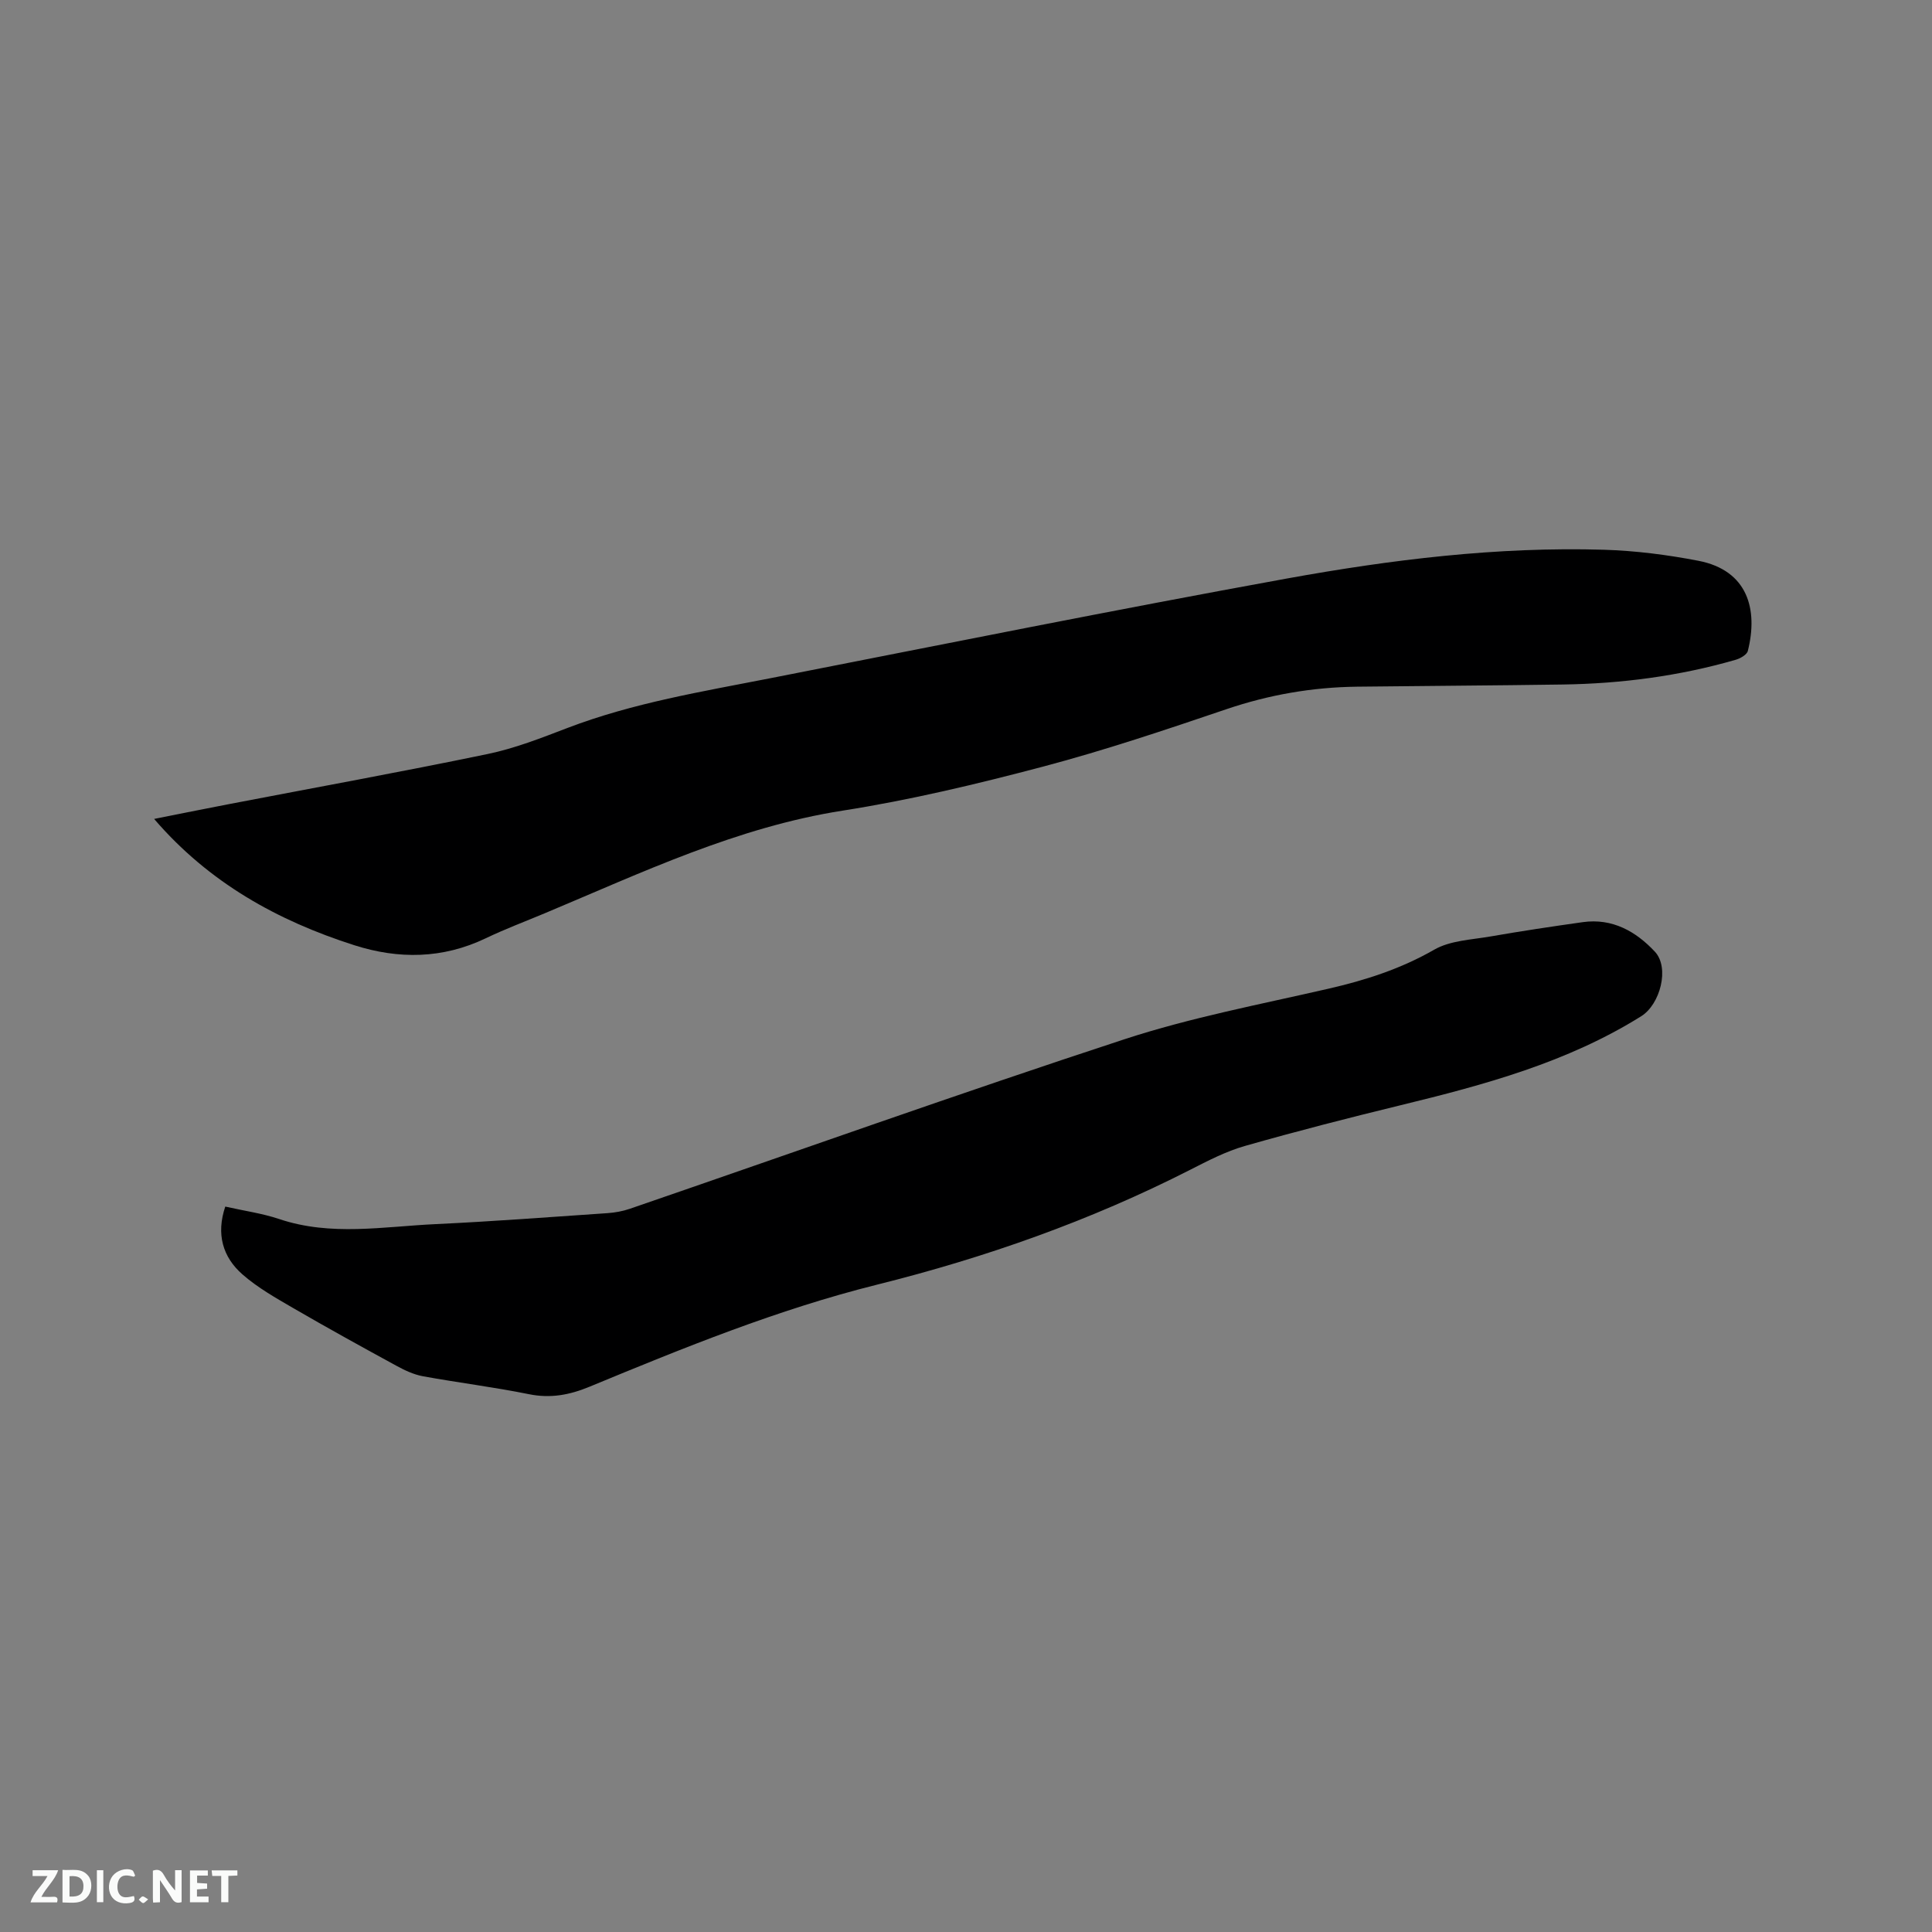
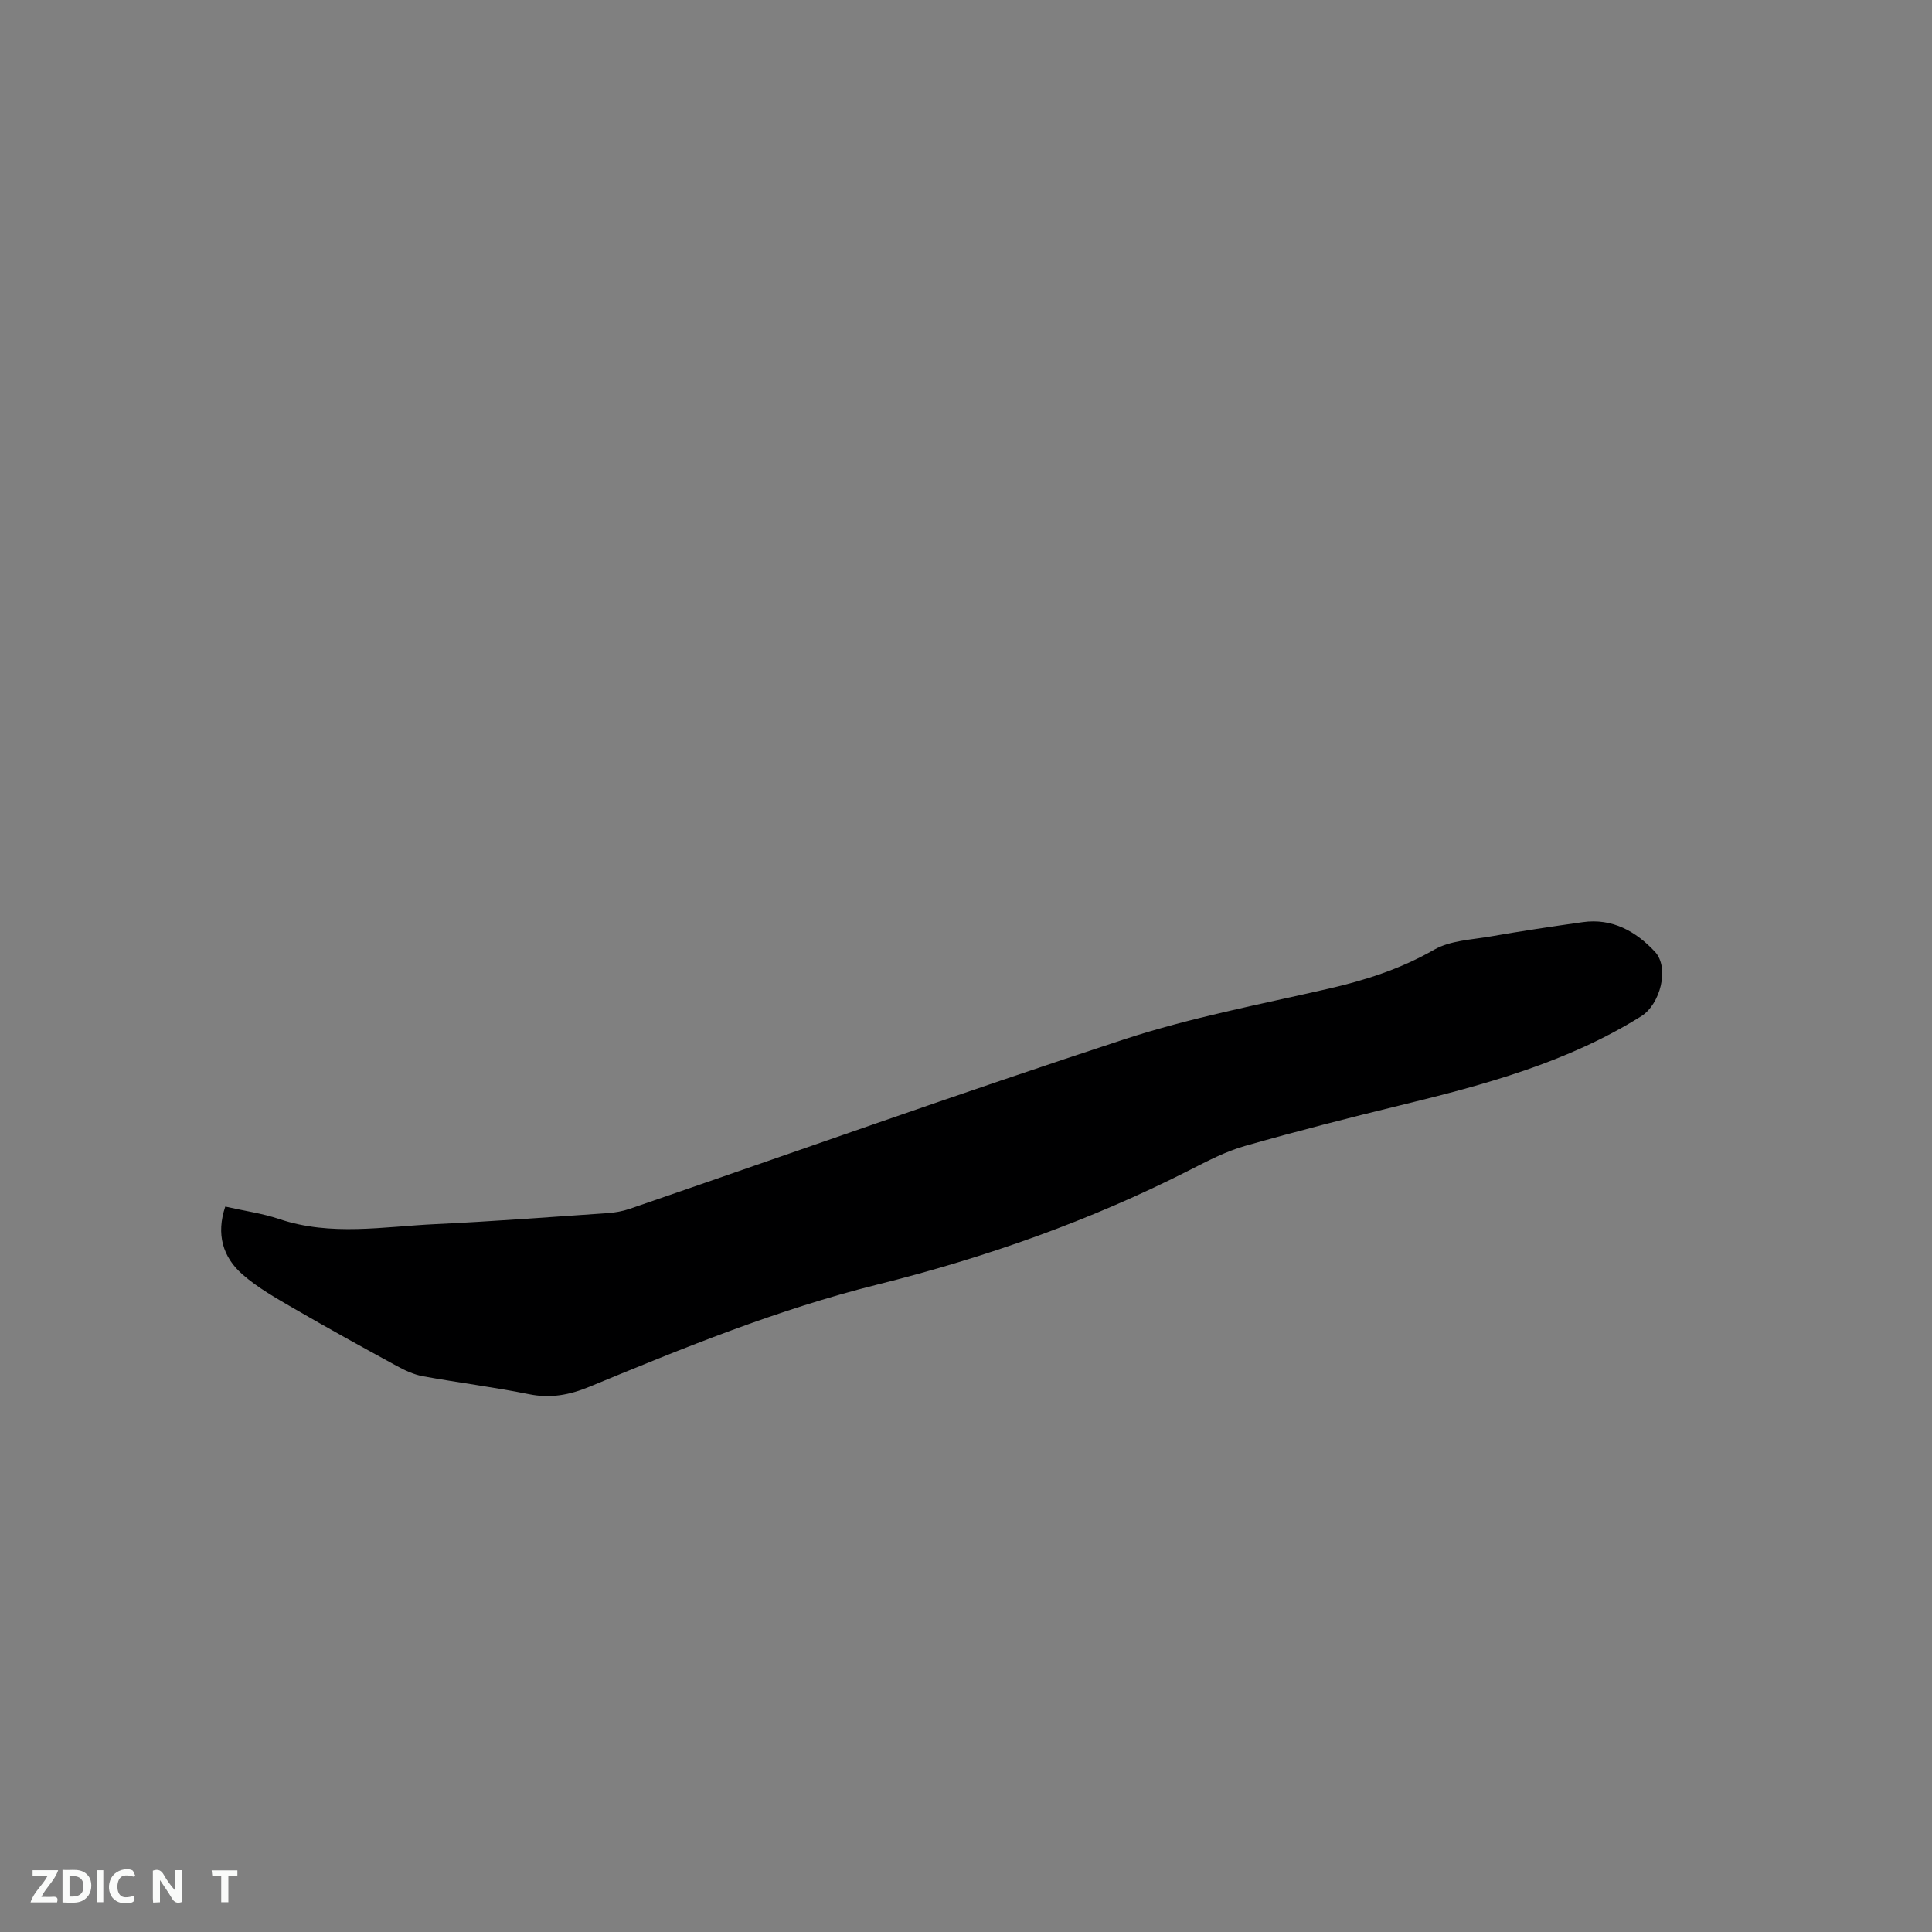
<svg xmlns="http://www.w3.org/2000/svg" enable-background="new 0 0 400 400" viewBox="0 0 400 400">
  <rect x="0" y="0" width="400" height="400" fill="#808080" stroke="none" />
-   <path d="m31.91 169.55c5.28-1.05 10.32-2.07 15.37-3.04 17.88-3.44 35.81-6.69 53.64-10.39 5.66-1.17 11.15-3.33 16.58-5.41 13.64-5.21 27.98-7.54 42.19-10.33 35.54-6.97 71.04-14.12 106.67-20.59 21.68-3.93 43.6-6.63 65.73-5.97 6.53.2 13.11 1.04 19.53 2.28 10.25 1.98 12.41 10.07 10.25 18.67-.2.79-1.57 1.56-2.55 1.84-11.67 3.37-23.62 4.93-35.75 5.11-14.2.21-28.39.28-42.59.45-9.27.11-18.26 1.67-27.09 4.67-12.53 4.25-25.1 8.48-37.87 11.86-13.7 3.62-27.56 6.94-41.55 9.13-21.89 3.43-41.55 12.82-61.63 21.23-4.1 1.72-8.27 3.28-12.27 5.2-8.92 4.27-18.05 4.37-27.24 1.43-15.88-5.08-30.08-12.94-41.42-26.14z" fill="#000001" />
  <path d="m46.64 249.81c3.94.89 7.65 1.4 11.14 2.57 10.74 3.62 21.62 1.56 32.44 1.06 11.85-.56 23.69-1.46 35.53-2.27 1.56-.11 3.16-.39 4.64-.9 34.13-11.73 68.14-23.87 102.43-35.11 13.74-4.5 28.09-7.21 42.22-10.46 7.68-1.76 14.98-4.11 21.9-8.08 3.31-1.9 7.68-2.05 11.61-2.73 6.36-1.11 12.76-2.07 19.15-2.97 6.12-.86 11.01 1.92 14.93 6.12 3.09 3.32 1.1 10.89-2.82 13.35-15.34 9.59-32.48 14.21-49.81 18.43-10.8 2.63-21.57 5.39-32.26 8.44-3.93 1.12-7.67 3.07-11.34 4.94-20.67 10.53-42.38 18.18-64.84 23.78-20.52 5.12-40.03 13.07-59.49 21.12-4.16 1.72-8.09 2.46-12.57 1.55-7.26-1.47-14.64-2.38-21.93-3.71-1.9-.35-3.76-1.22-5.48-2.16-7.15-3.9-14.29-7.84-21.34-11.93-3.64-2.12-7.39-4.23-10.53-6.98-4.11-3.59-5.5-8.36-3.58-14.06z" fill="#000001" />
  <g fill="#fafbfa">
    <path d="m37.59 393.81c-.92.31-1.52.05-2-.78-.7-1.2-1.52-2.34-2.47-3.78v4.59c-.55.03-.95.05-1.41.07-.03-.37-.06-.64-.06-.91 0-1.91 0-3.81 0-5.7 1.13-.41 1.77-.03 2.29.91.62 1.11 1.38 2.14 2.31 3.19v-4.2h1.35v6.61z" />
    <path d="m12.94 393.88v-6.75c1.9.19 3.93-.54 5.37 1.29.8 1.01.78 2.88.03 3.97-1.37 1.97-3.4 1.51-5.4 1.49m1.45-1.22c2.04.12 2.92-.58 2.89-2.21-.03-1.51-.98-2.19-2.89-2z" />
    <path d="m11.81 393.87h-5.49c.68-2.18 2.47-3.48 3.51-5.45h-3.08v-1.21h5.29c-.71 2.13-2.44 3.48-3.47 5.51.86 0 1.63.04 2.39-.01.79-.05 1.14.21.85 1.16" />
-     <path d="m39.33 393.86v-6.61h3.7v1.07h-2.22v1.52c.68.04 1.34.09 2.07.13v1.07c-.72.05-1.38.09-2.1.14v1.48h2.4v1.19h-3.85z" />
    <path d="m27.71 388.56c-1.15-.3-2.46-.61-3.1.64-.37.73-.41 1.93-.06 2.67.63 1.35 1.99.93 3.17.68.35.94-.01 1.32-.93 1.46-1.62.25-3.05-.27-3.76-1.48-.73-1.24-.6-3.03.31-4.17.88-1.11 2.71-1.7 4-1.16.32.13.44.74.65 1.12-.1.08-.19.16-.28.24" />
    <path d="m49.15 387.24v1.07c-.59.02-1.17.05-1.87.08v5.44h-1.48v-5.44h-1.85c-.05-.4-.08-.73-.13-1.15z" />
    <path d="m20.06 387.21h1.33v6.62h-1.33z" />
-     <path d="m30.68 393.25c-.49.38-.8.79-1.05.76-.32-.05-.6-.45-.9-.7.26-.24.51-.64.8-.67.29-.04.62.3 1.15.61" />
  </g>
</svg>